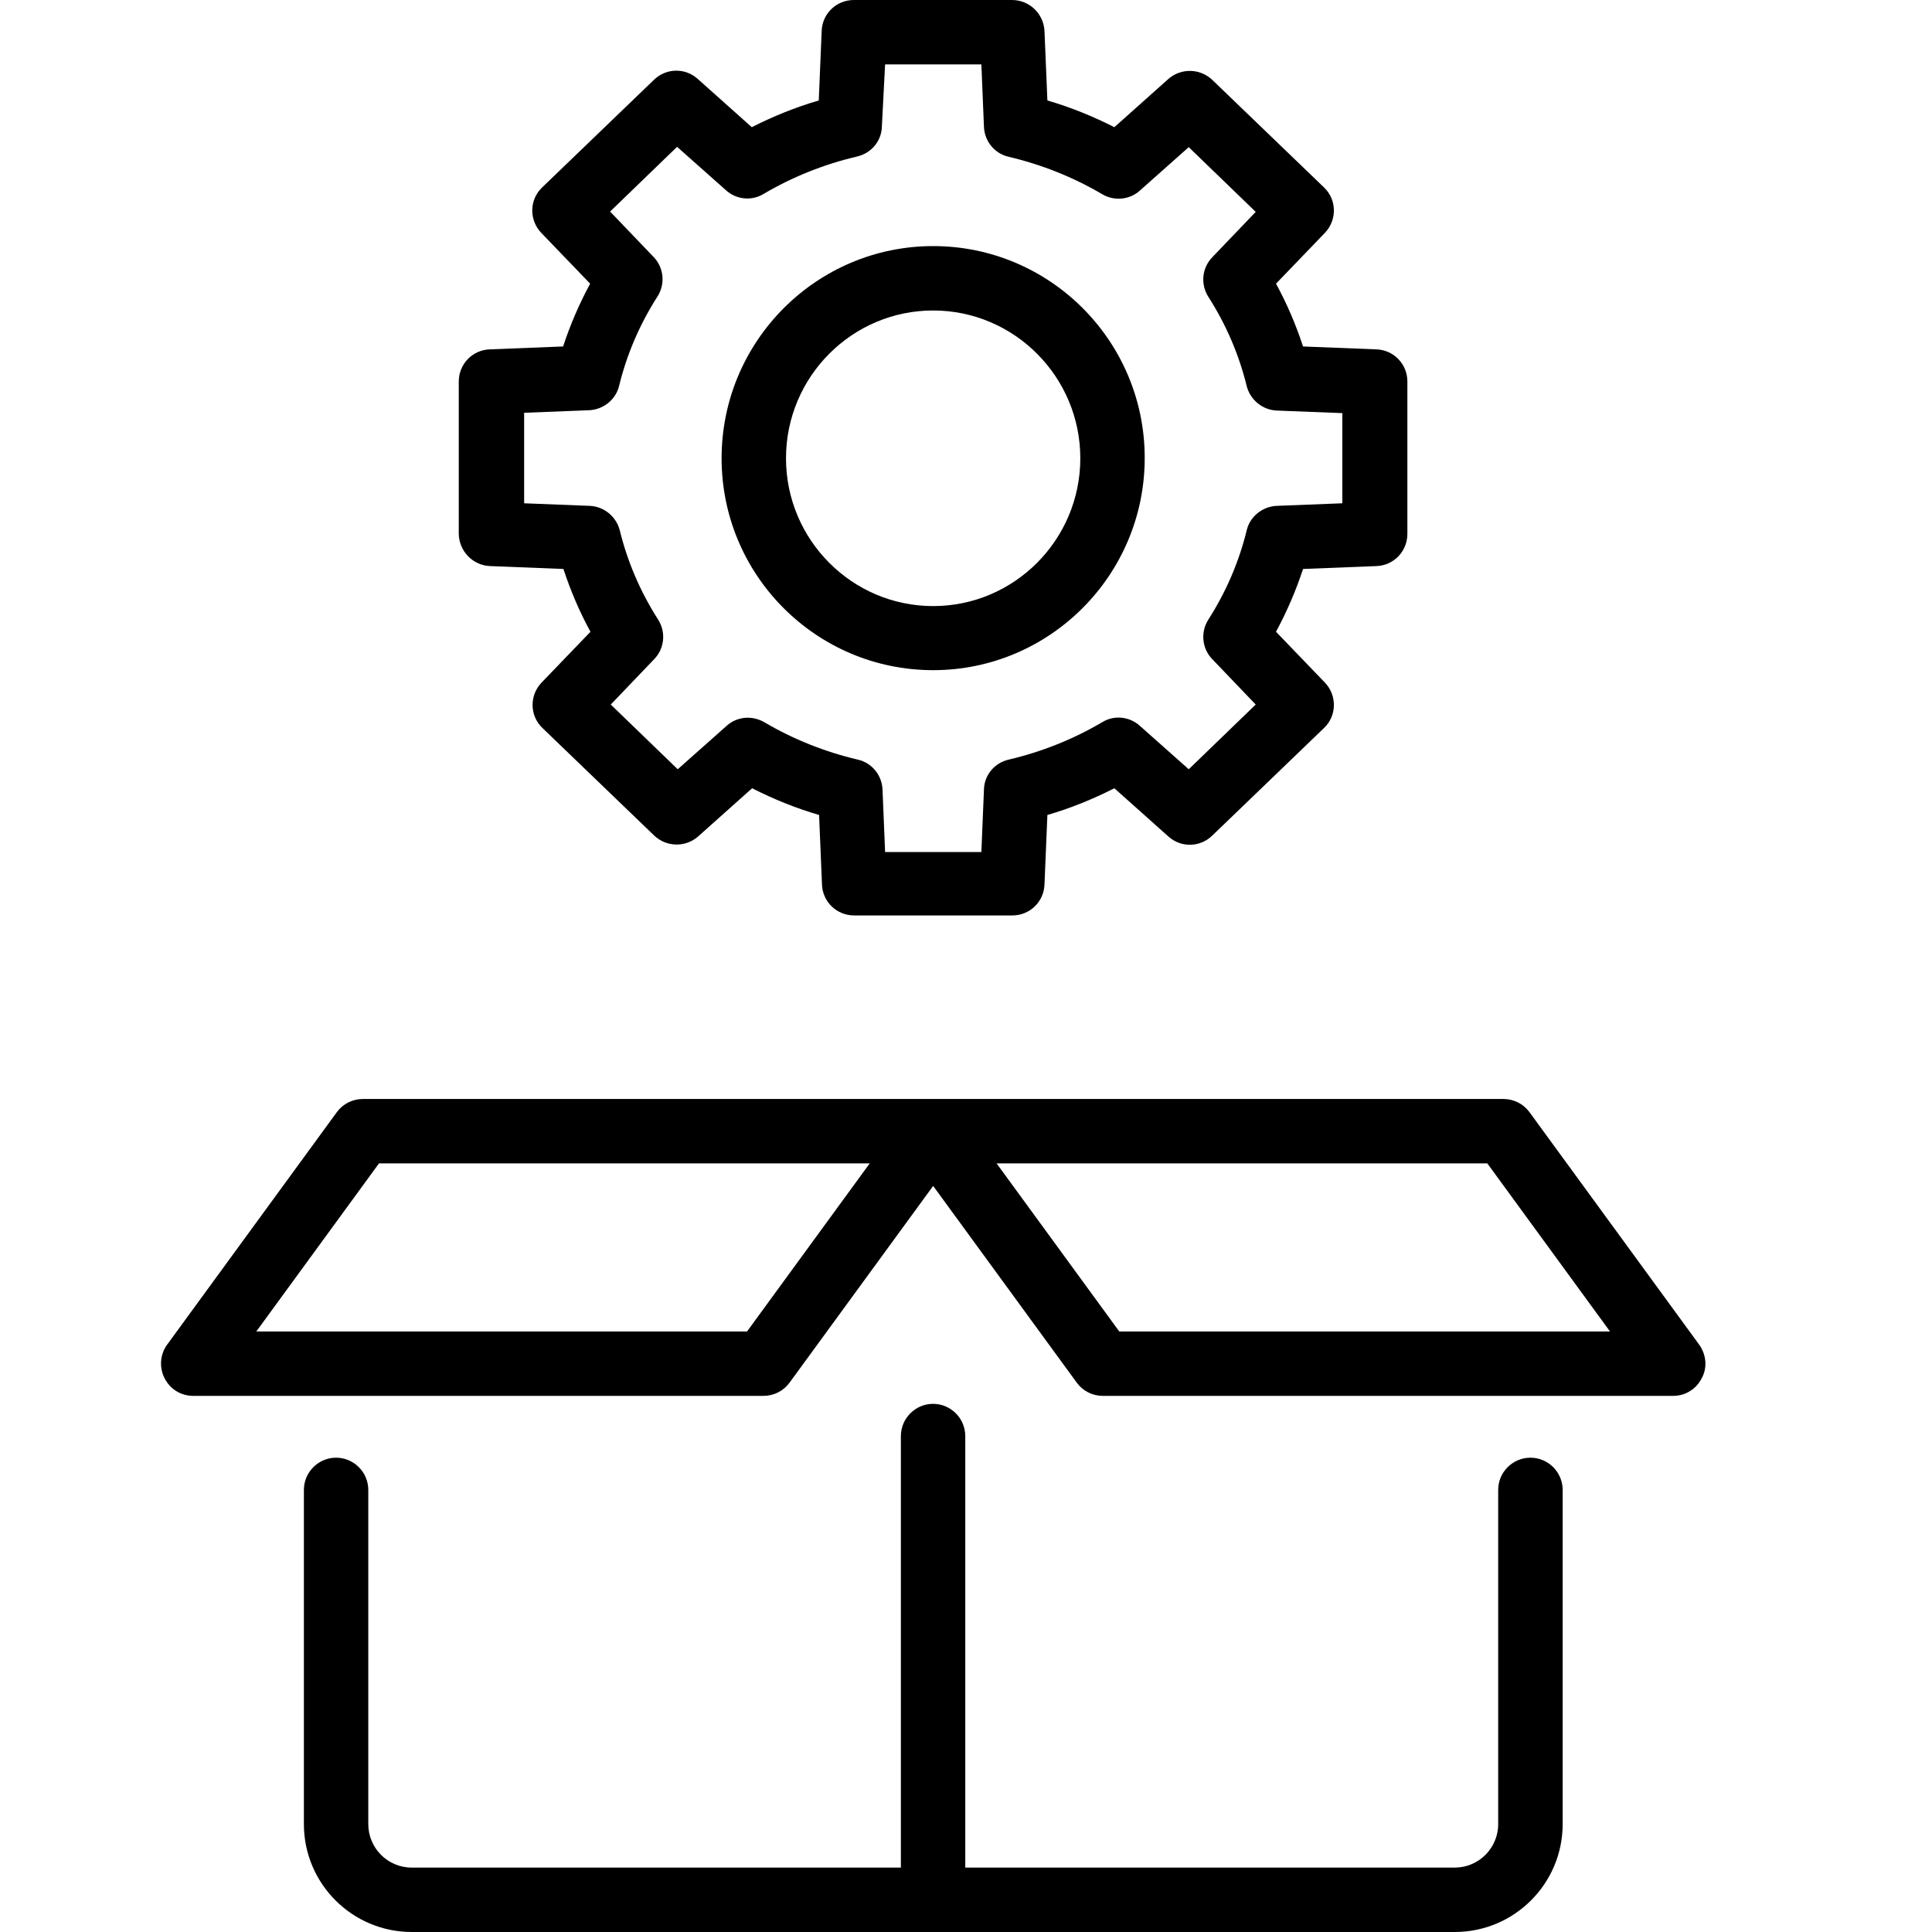
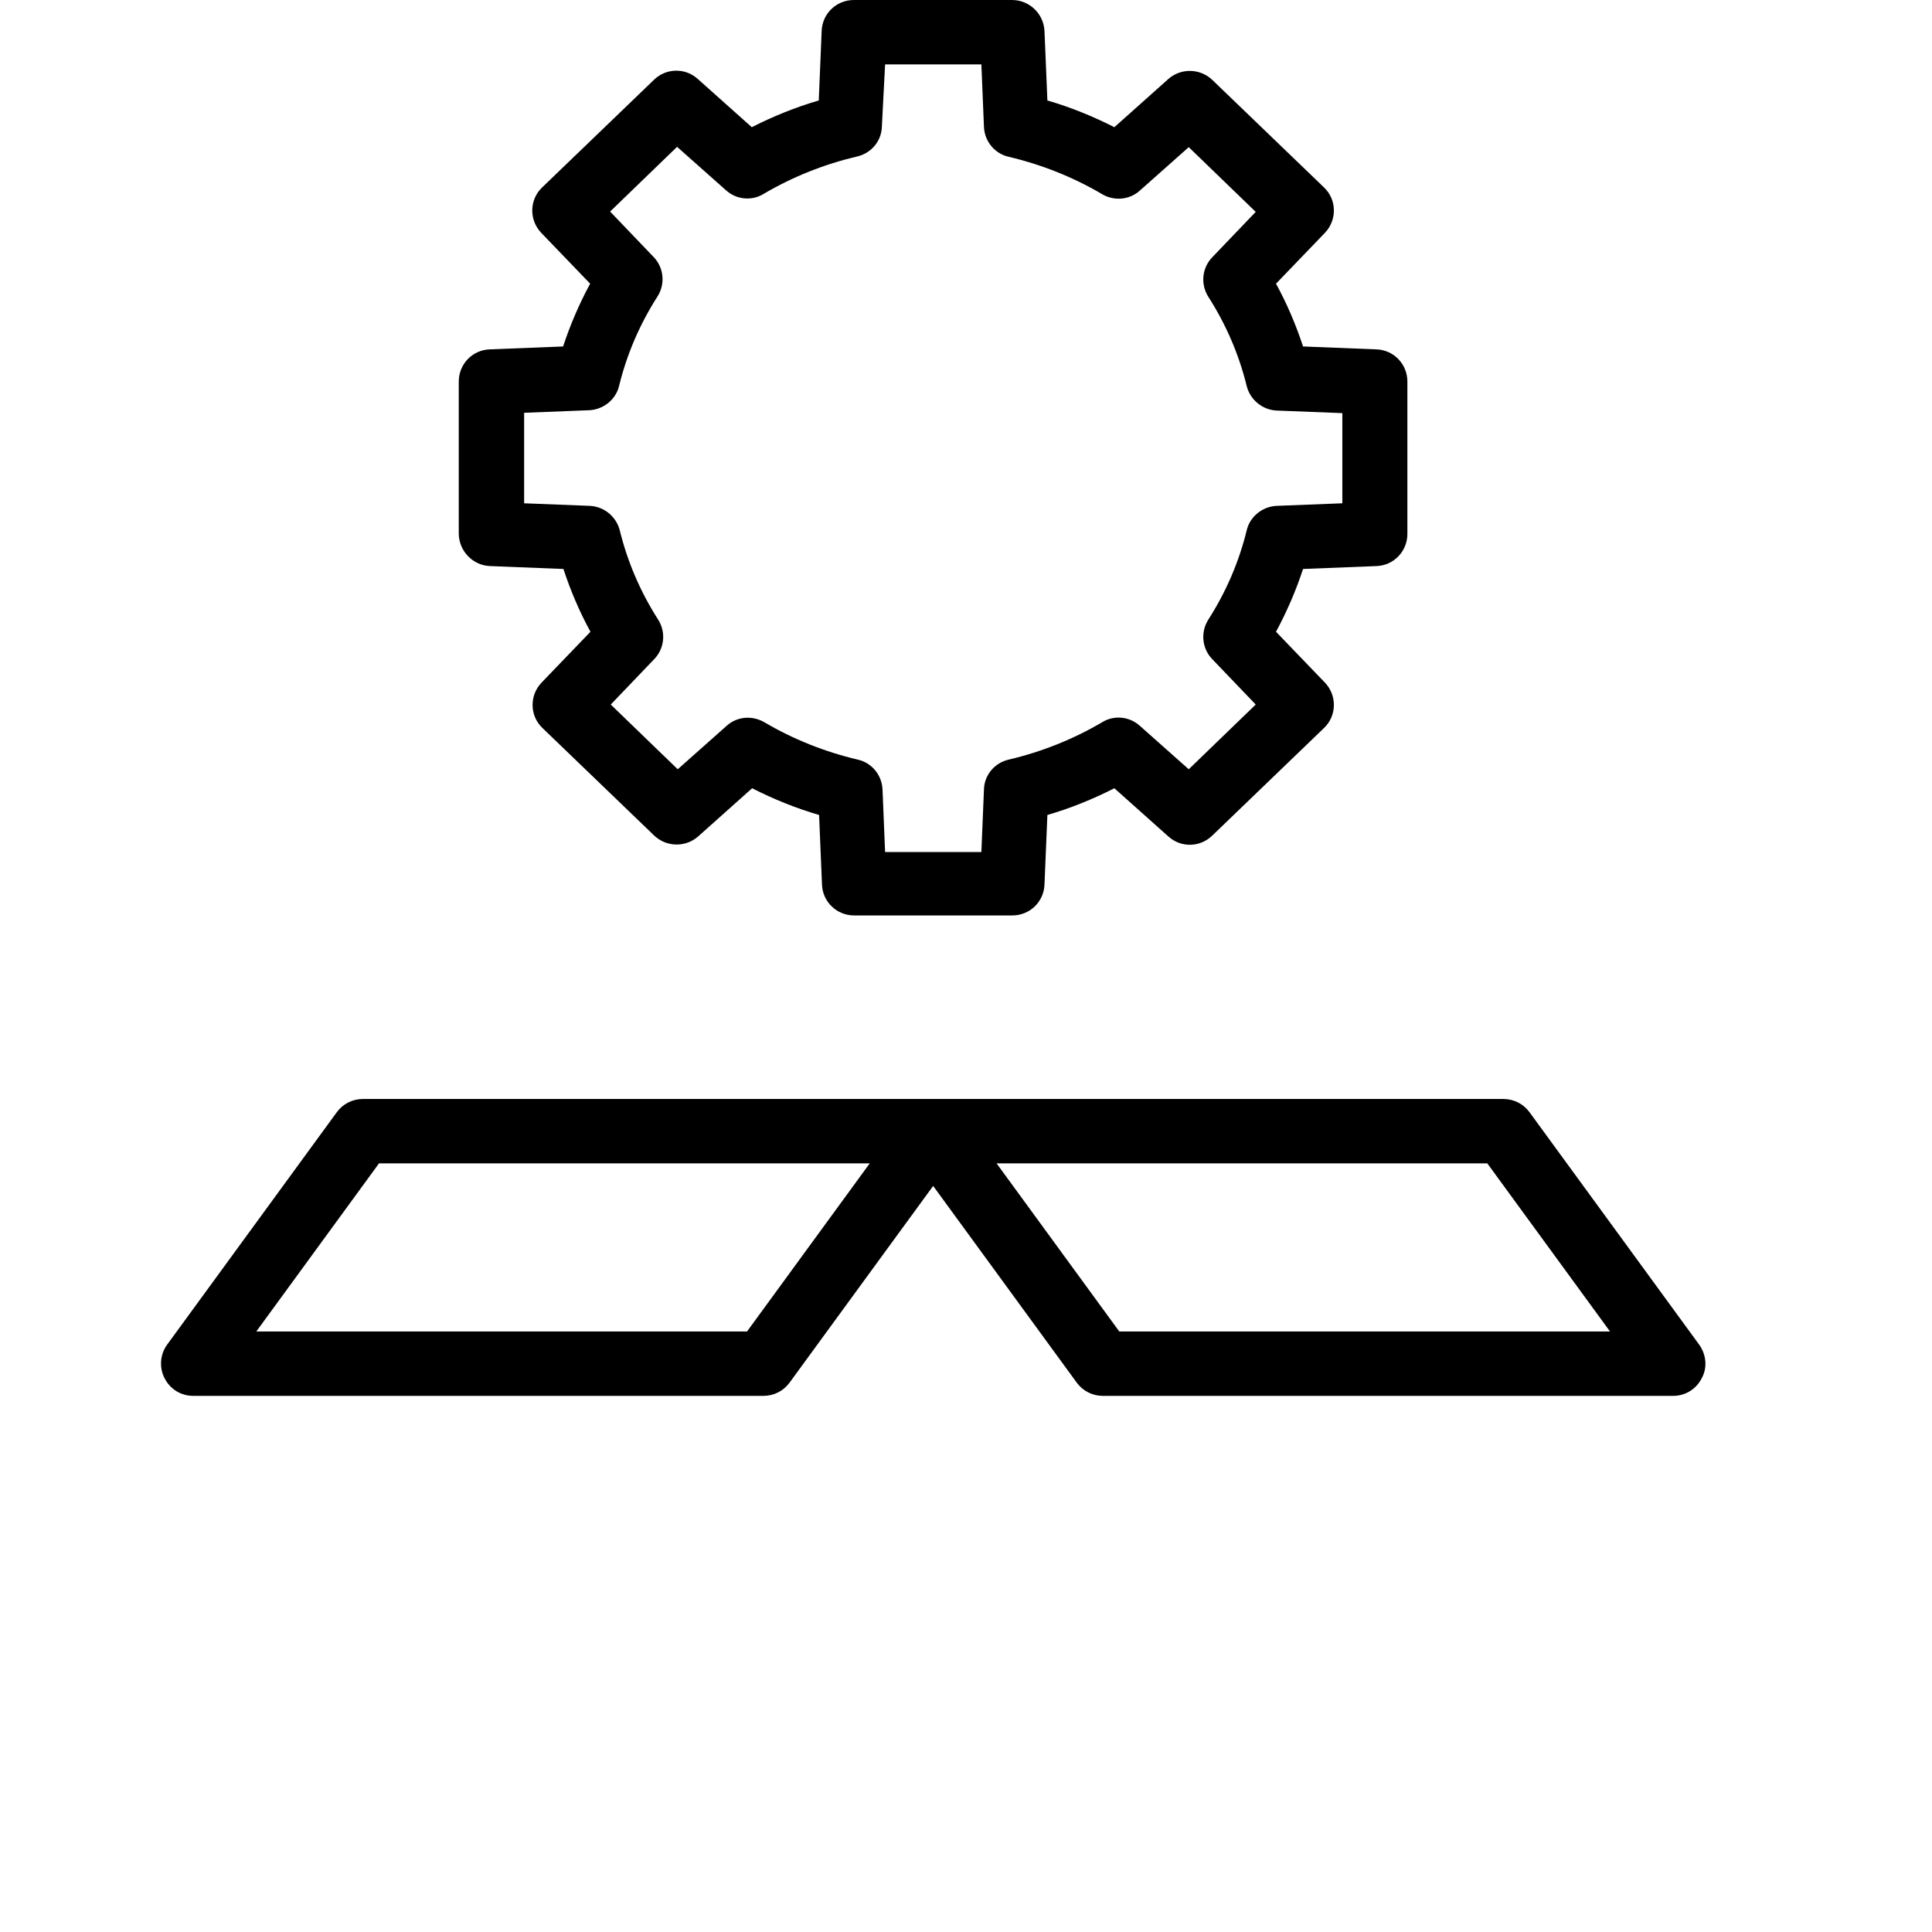
<svg xmlns="http://www.w3.org/2000/svg" width="24" height="24" viewBox="0 0 24 24" fill="none">
-   <path d="M11.592 8.325C13.04 8.325 14.22 7.145 14.22 5.689C14.22 4.233 13.04 3.057 11.592 3.057C10.144 3.057 8.964 4.237 8.964 5.693C8.964 7.149 10.144 8.325 11.592 8.325ZM11.592 3.857C12.6 3.857 13.42 4.681 13.42 5.693C13.42 6.705 12.6 7.529 11.592 7.529C10.584 7.529 9.764 6.705 9.764 5.693C9.764 4.681 10.584 3.857 11.592 3.857Z" fill="black" />
  <path d="M6.087 7.032L6.999 7.068C7.087 7.336 7.199 7.6 7.335 7.848L6.727 8.48C6.575 8.64 6.579 8.892 6.739 9.044L8.127 10.38C8.279 10.524 8.515 10.528 8.671 10.392L9.343 9.792C9.611 9.928 9.887 10.04 10.175 10.124L10.211 10.988C10.219 11.204 10.395 11.372 10.611 11.372H12.575C12.791 11.372 12.967 11.204 12.975 10.988L13.011 10.124C13.299 10.04 13.575 9.928 13.843 9.792L14.515 10.392C14.671 10.532 14.907 10.528 15.059 10.38L16.447 9.044C16.607 8.892 16.611 8.64 16.459 8.48L15.851 7.848C15.987 7.596 16.099 7.336 16.187 7.068L17.099 7.032C17.315 7.024 17.483 6.848 17.483 6.632V4.74C17.483 4.524 17.315 4.348 17.099 4.34L16.187 4.304C16.099 4.036 15.987 3.772 15.851 3.524L16.459 2.892C16.611 2.732 16.607 2.48 16.447 2.328L15.059 0.992C14.907 0.848 14.671 0.844 14.515 0.98L13.843 1.58C13.575 1.444 13.299 1.332 13.011 1.248L12.975 0.384C12.963 0.168 12.787 0 12.571 0H10.607C10.391 0 10.215 0.168 10.207 0.384L10.171 1.248C9.883 1.332 9.607 1.444 9.339 1.58L8.667 0.98C8.511 0.84 8.275 0.844 8.123 0.992L6.735 2.328C6.575 2.48 6.571 2.732 6.723 2.892L7.331 3.524C7.195 3.776 7.083 4.036 6.995 4.304L6.083 4.34C5.867 4.348 5.699 4.524 5.699 4.74V6.632C5.703 6.848 5.875 7.024 6.087 7.032ZM6.503 5.128L7.319 5.096C7.495 5.088 7.651 4.964 7.691 4.792C7.787 4.4 7.947 4.028 8.167 3.684C8.267 3.528 8.247 3.324 8.119 3.192L7.579 2.628L8.411 1.824L9.019 2.364C9.147 2.48 9.339 2.5 9.487 2.408C9.847 2.196 10.239 2.04 10.647 1.944C10.823 1.904 10.951 1.752 10.955 1.572L10.995 0.8H12.191L12.223 1.576C12.231 1.756 12.355 1.908 12.531 1.948C12.939 2.044 13.331 2.2 13.691 2.412C13.839 2.5 14.031 2.484 14.159 2.368L14.767 1.828L15.599 2.632L15.059 3.196C14.931 3.328 14.911 3.532 15.011 3.688C15.231 4.032 15.391 4.404 15.487 4.796C15.531 4.968 15.683 5.092 15.859 5.1L16.675 5.132V6.252L15.859 6.284C15.683 6.292 15.527 6.416 15.487 6.588C15.391 6.98 15.231 7.352 15.011 7.696C14.911 7.852 14.931 8.056 15.059 8.188L15.599 8.752L14.767 9.556L14.159 9.016C14.031 8.9 13.839 8.88 13.691 8.972C13.331 9.184 12.939 9.34 12.531 9.436C12.355 9.476 12.227 9.628 12.223 9.808L12.191 10.584H10.995L10.963 9.808C10.955 9.628 10.831 9.476 10.655 9.436C10.247 9.34 9.855 9.184 9.495 8.972C9.343 8.884 9.155 8.9 9.027 9.016L8.419 9.556L7.587 8.752L8.127 8.188C8.255 8.056 8.275 7.852 8.175 7.696C7.955 7.352 7.795 6.98 7.699 6.588C7.655 6.416 7.503 6.292 7.327 6.284L6.511 6.252V5.128H6.503Z" fill="black" />
-   <path d="M19.012 18.108C18.791 18.108 18.611 18.288 18.611 18.508V22.66C18.611 22.959 18.367 23.2 18.072 23.2H11.991V17.84C11.991 17.619 11.811 17.439 11.591 17.439C11.371 17.439 11.191 17.619 11.191 17.84V23.2H5.115C4.815 23.2 4.575 22.956 4.575 22.66V18.508C4.575 18.288 4.395 18.108 4.175 18.108C3.955 18.108 3.775 18.288 3.775 18.508V22.66C3.775 23.399 4.375 24 5.115 24H18.072C18.811 24 19.412 23.399 19.412 22.66V18.508C19.412 18.288 19.232 18.108 19.012 18.108Z" fill="black" />
  <path d="M21.108 16.704L19 13.816C18.924 13.712 18.804 13.652 18.676 13.652H11.592H4.508C4.38 13.652 4.26 13.712 4.184 13.816L2.076 16.704C1.988 16.824 1.976 16.988 2.044 17.12C2.112 17.256 2.248 17.34 2.4 17.34H9.484C9.612 17.34 9.732 17.28 9.808 17.176L11.592 14.732L13.376 17.176C13.452 17.28 13.572 17.34 13.7 17.34H20.784C20.936 17.34 21.072 17.256 21.14 17.12C21.212 16.988 21.196 16.828 21.108 16.704ZM9.28 16.54H3.184L4.708 14.452H10.804L9.28 16.54ZM13.904 16.54L12.38 14.452H18.476L20 16.54H13.904Z" fill="black" />
</svg>